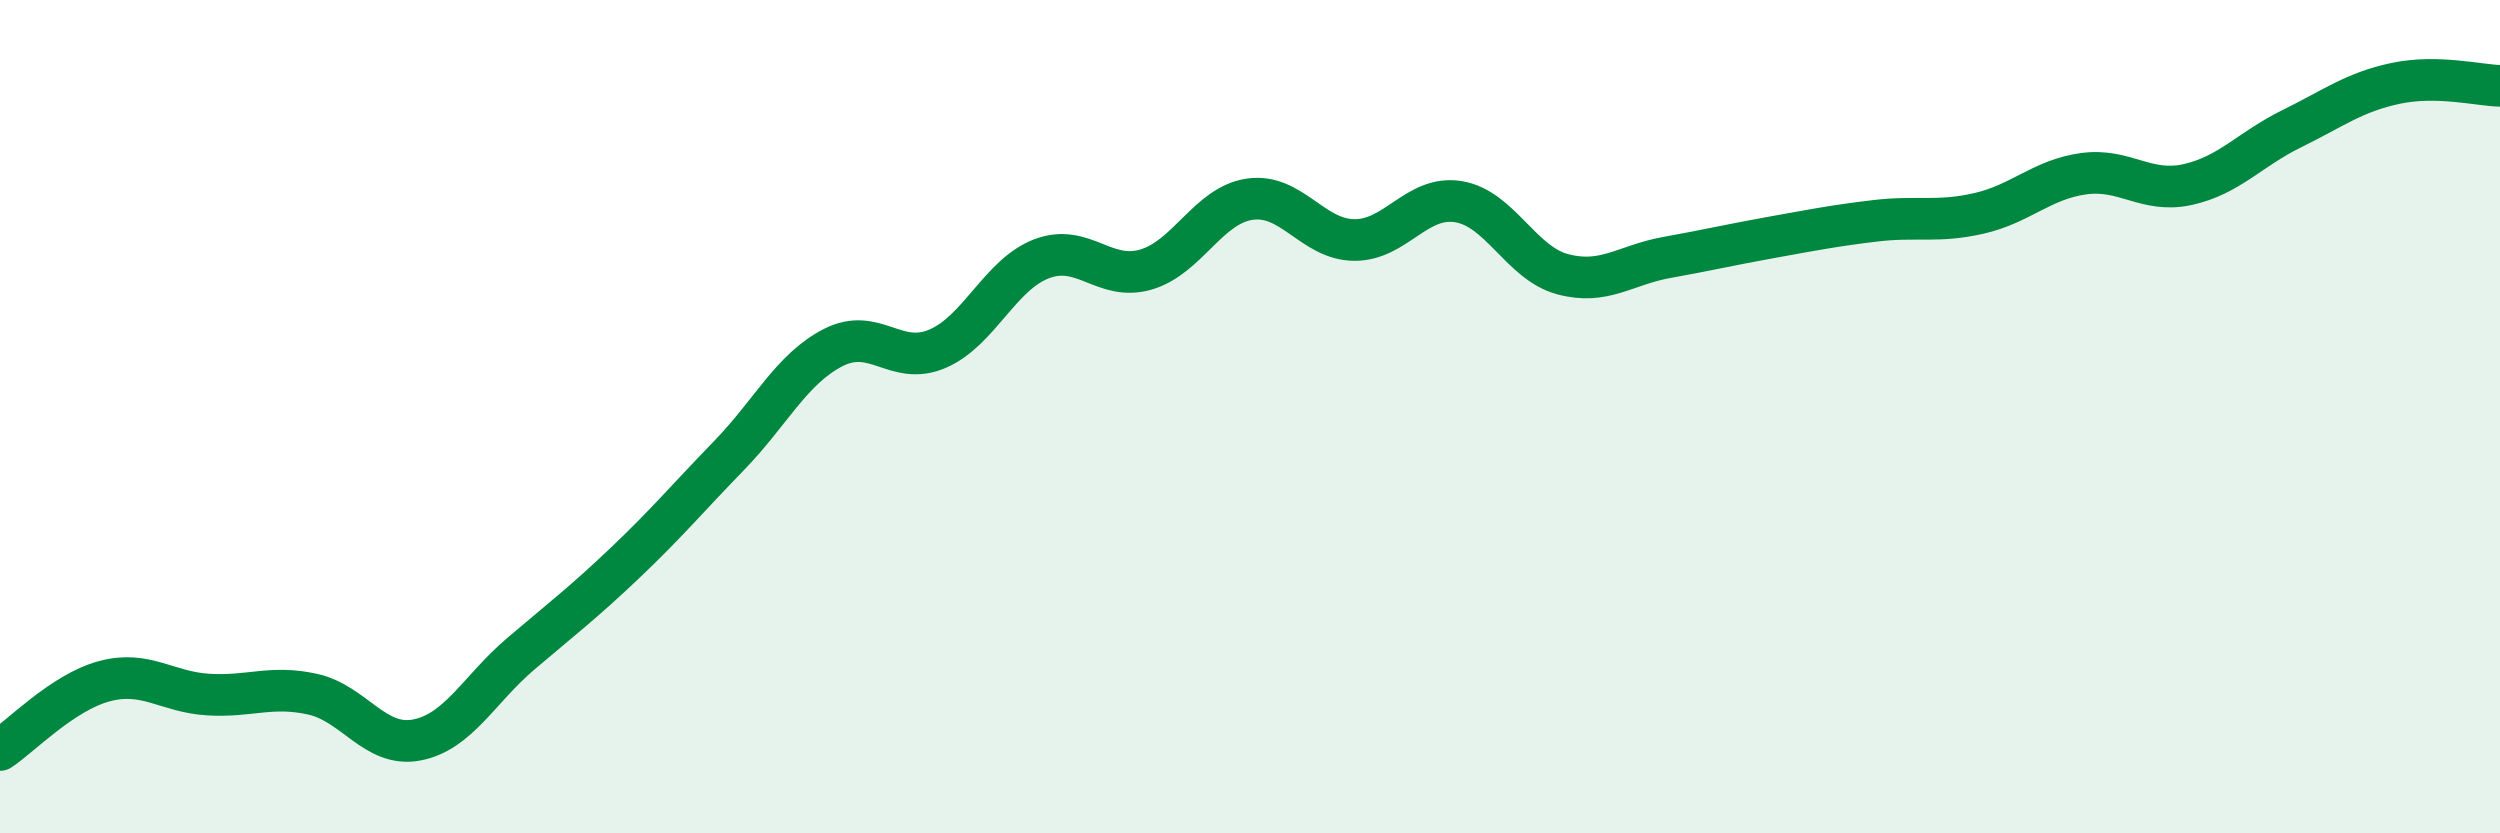
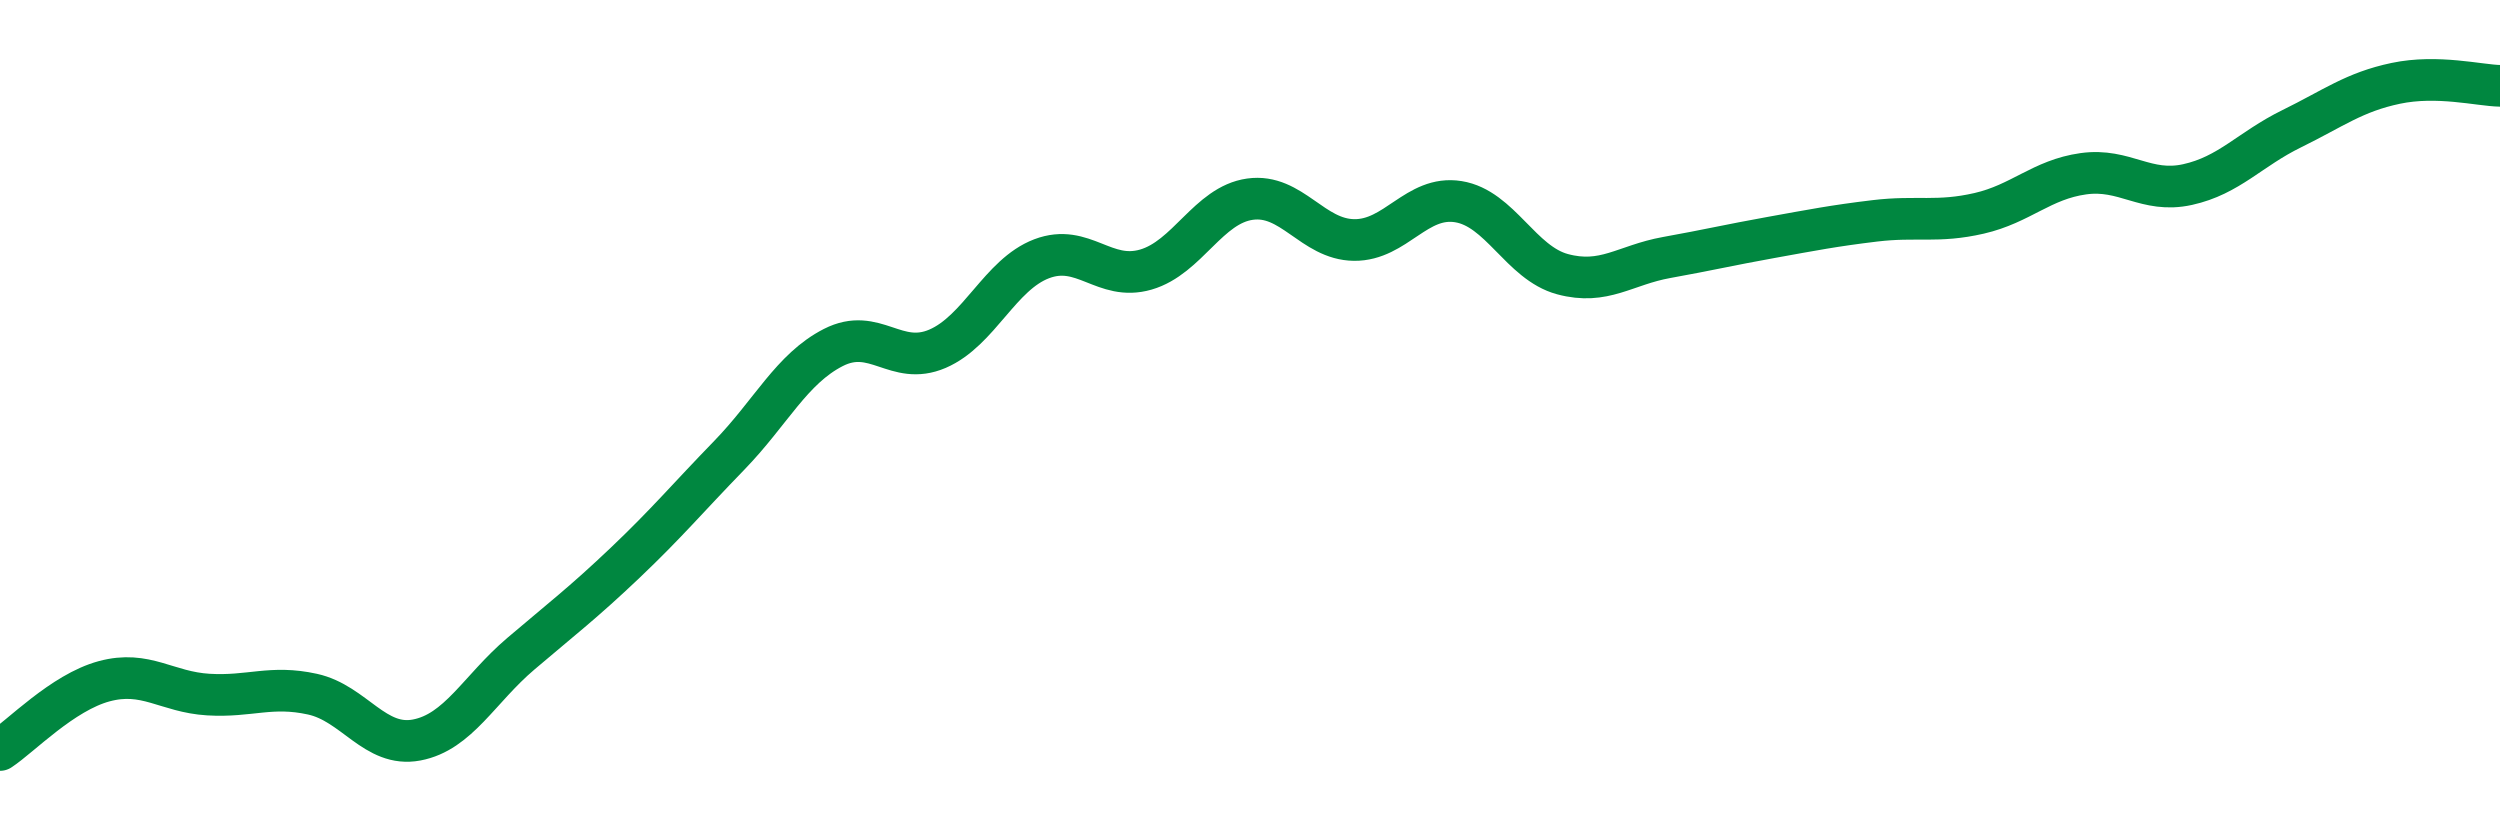
<svg xmlns="http://www.w3.org/2000/svg" width="60" height="20" viewBox="0 0 60 20">
-   <path d="M 0,18 C 0.5,17.67 1.5,16.62 2.5,16.35 C 3.5,16.08 4,16.61 5,16.67 C 6,16.73 6.5,16.44 7.5,16.66 C 8.5,16.88 9,17.95 10,17.76 C 11,17.57 11.5,16.54 12.5,15.69 C 13.5,14.84 14,14.46 15,13.51 C 16,12.56 16.5,11.96 17.5,10.93 C 18.5,9.9 19,8.85 20,8.34 C 21,7.83 21.5,8.8 22.5,8.37 C 23.5,7.94 24,6.59 25,6.21 C 26,5.83 26.5,6.76 27.5,6.47 C 28.5,6.18 29,4.92 30,4.78 C 31,4.64 31.5,5.75 32.5,5.76 C 33.5,5.77 34,4.68 35,4.84 C 36,5 36.5,6.31 37.5,6.58 C 38.5,6.85 39,6.36 40,6.18 C 41,6 41.5,5.88 42.5,5.7 C 43.5,5.52 44,5.42 45,5.3 C 46,5.18 46.5,5.35 47.5,5.12 C 48.5,4.89 49,4.31 50,4.17 C 51,4.03 51.5,4.65 52.5,4.43 C 53.5,4.21 54,3.58 55,3.09 C 56,2.6 56.5,2.21 57.5,2 C 58.5,1.79 59.5,2.05 60,2.06L60 20L0 20Z" fill="#008740" opacity="0.1" stroke-linecap="round" stroke-linejoin="round" />
  <path d="M 0,18 C 0.5,17.67 1.5,16.62 2.5,16.35 C 3.5,16.08 4,16.61 5,16.67 C 6,16.73 6.5,16.44 7.5,16.66 C 8.5,16.88 9,17.95 10,17.76 C 11,17.57 11.5,16.54 12.5,15.69 C 13.5,14.84 14,14.46 15,13.51 C 16,12.56 16.5,11.96 17.5,10.93 C 18.5,9.9 19,8.85 20,8.34 C 21,7.83 21.5,8.8 22.5,8.37 C 23.5,7.94 24,6.59 25,6.21 C 26,5.83 26.5,6.76 27.5,6.47 C 28.5,6.18 29,4.92 30,4.78 C 31,4.64 31.5,5.75 32.5,5.76 C 33.5,5.77 34,4.68 35,4.84 C 36,5 36.5,6.31 37.5,6.58 C 38.5,6.85 39,6.36 40,6.18 C 41,6 41.5,5.88 42.5,5.7 C 43.5,5.52 44,5.42 45,5.3 C 46,5.18 46.5,5.35 47.5,5.12 C 48.5,4.89 49,4.31 50,4.17 C 51,4.03 51.5,4.65 52.5,4.43 C 53.5,4.21 54,3.58 55,3.09 C 56,2.6 56.5,2.21 57.5,2 C 58.5,1.79 59.5,2.05 60,2.06" stroke="#008740" stroke-width="1" fill="none" stroke-linecap="round" stroke-linejoin="round" />
</svg>